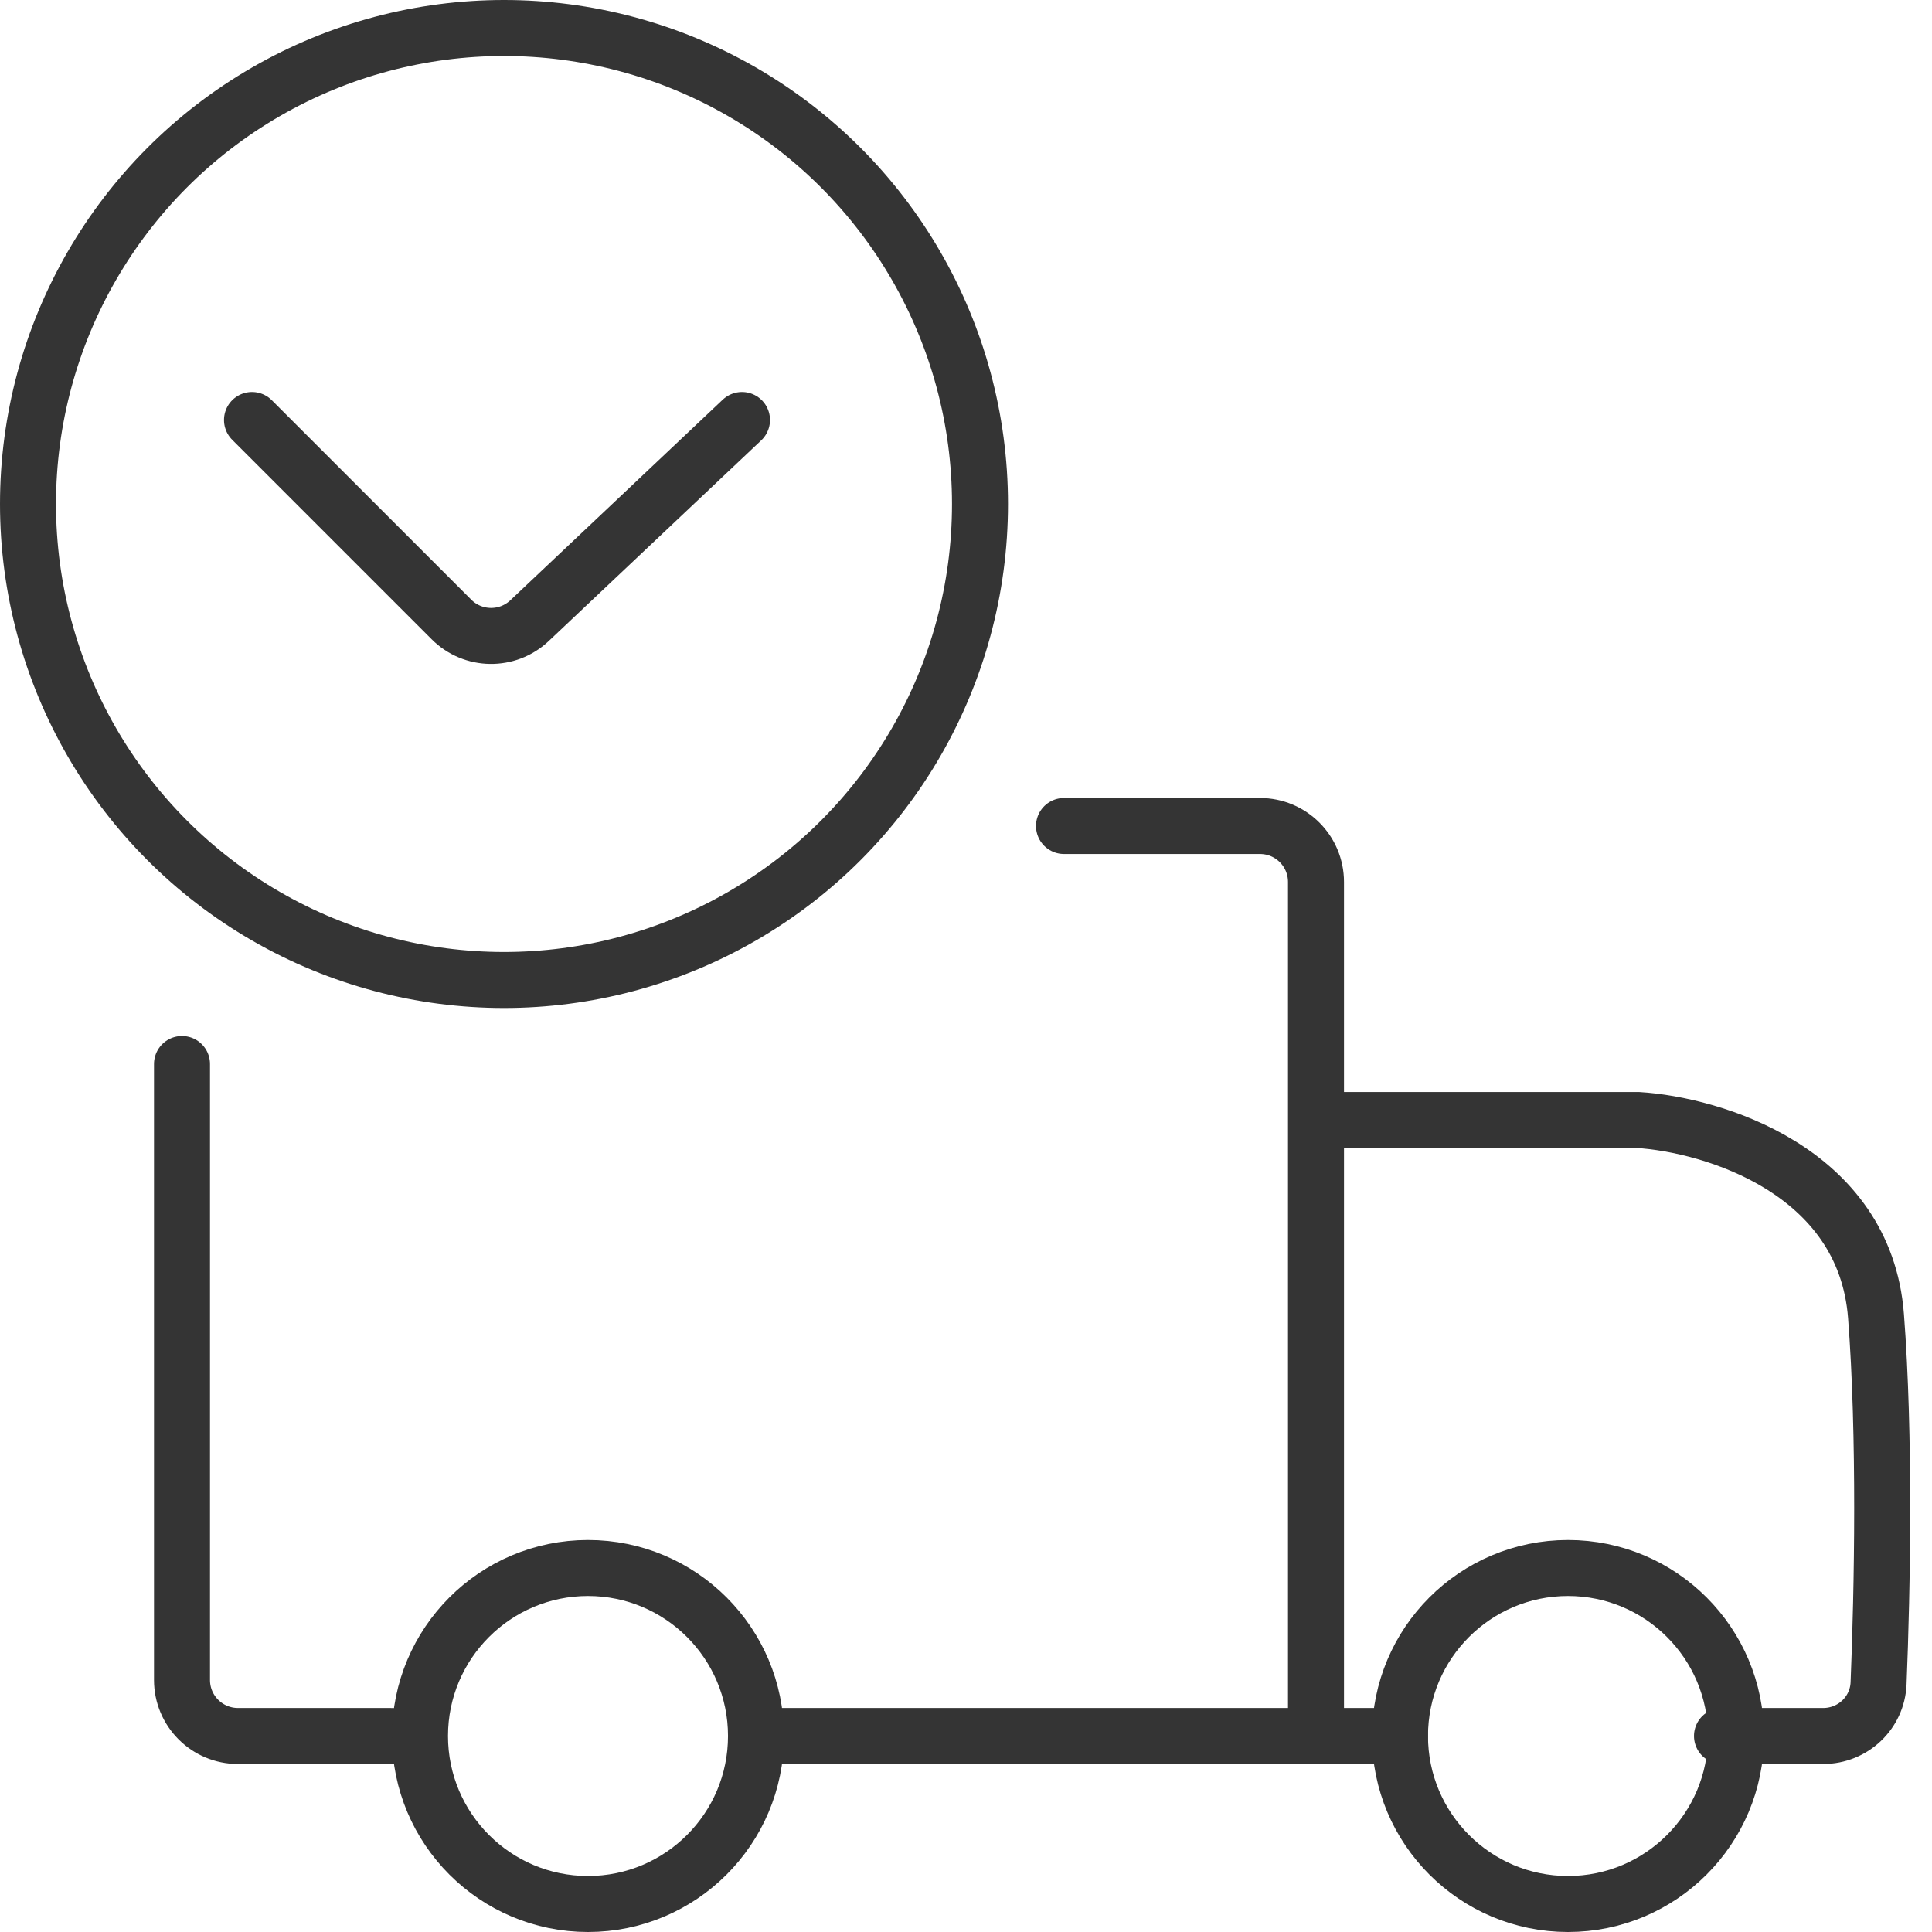
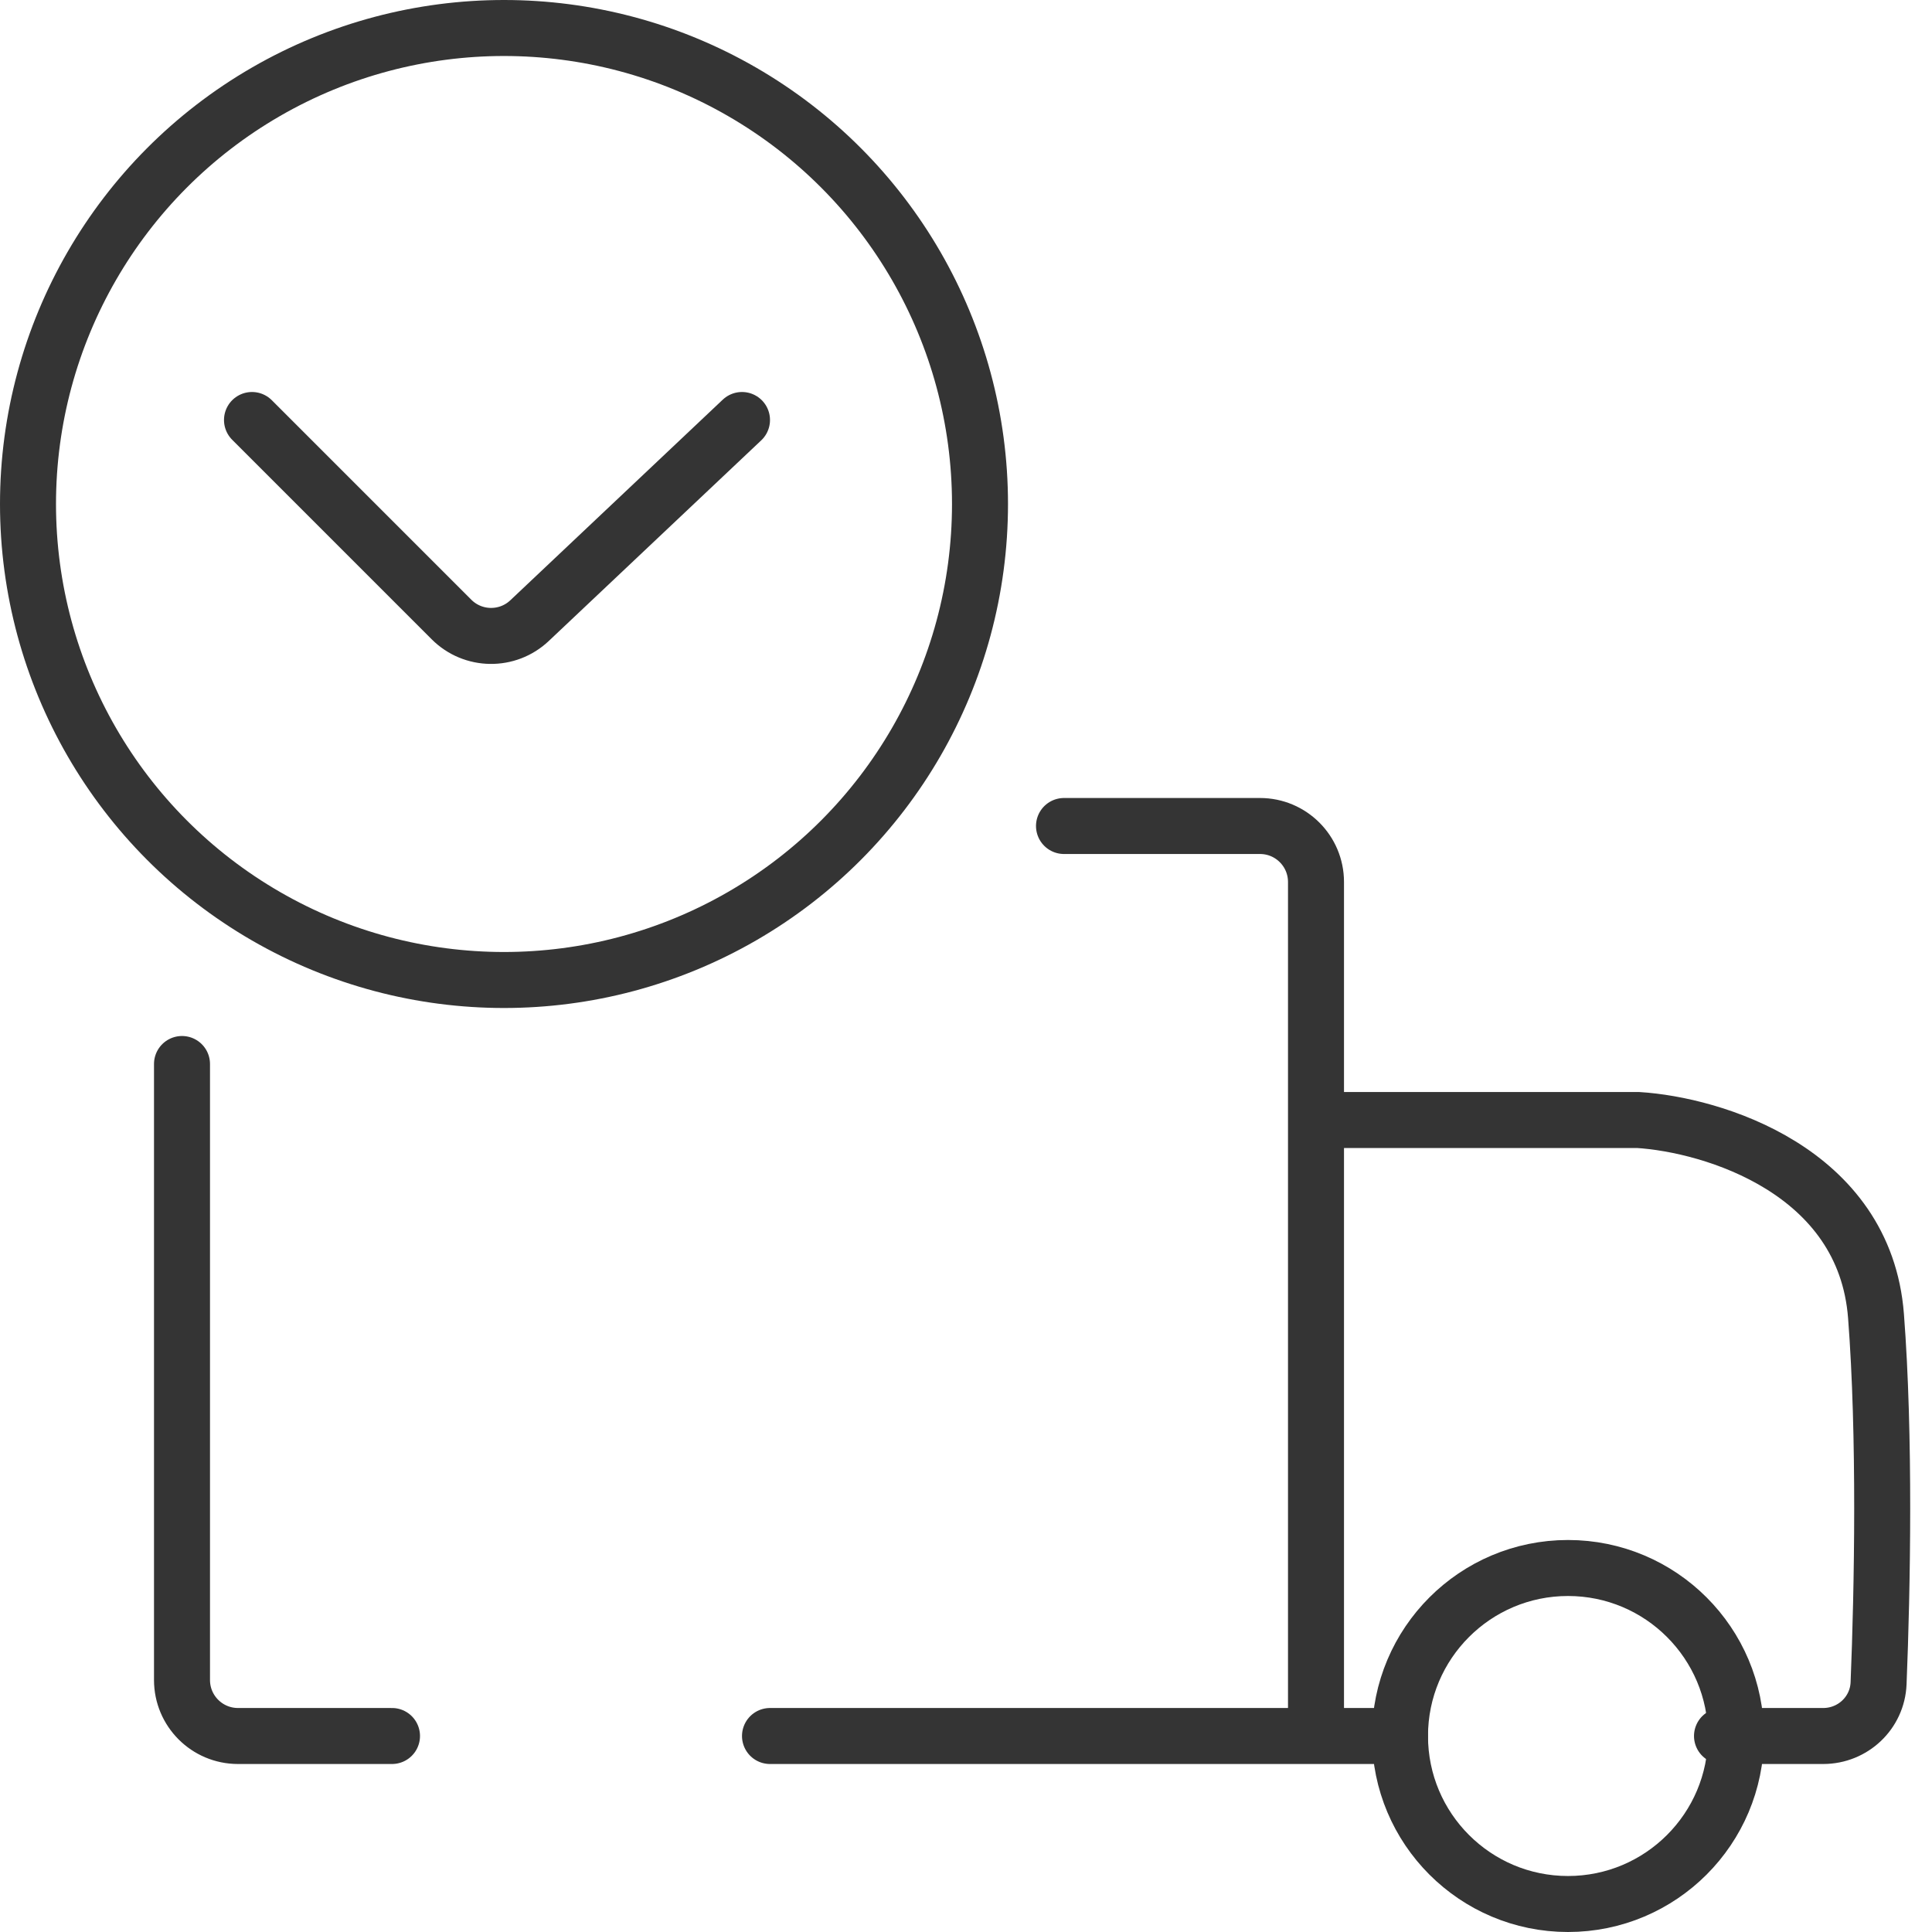
<svg xmlns="http://www.w3.org/2000/svg" width="69" height="69" viewBox="0 0 69 69" fill="none">
  <path d="M6.5 38V60C6.5 61.105 7.395 62 8.5 62H14M27.5 62H47M50 62H47M47 62V40M38 29.5H45C46.105 29.5 47 30.395 47 31.5V40M47 40H58.5C61.167 40.167 66.6 41.8 67 47C67.329 51.271 67.23 56.733 67.092 60.118C67.049 61.176 66.173 62 65.114 62H61.5M9 15L16.126 22.126C16.891 22.891 18.126 22.909 18.913 22.165L26.5 15" stroke="#343434" stroke-width="2" stroke-linecap="round" />
  <circle cx="18" cy="18" r="17" stroke="#343434" stroke-width="2" />
-   <circle cx="21" cy="62" r="6" stroke="#343434" stroke-width="2" />
  <circle cx="56" cy="62" r="6" stroke="#343434" stroke-width="2" />
</svg>